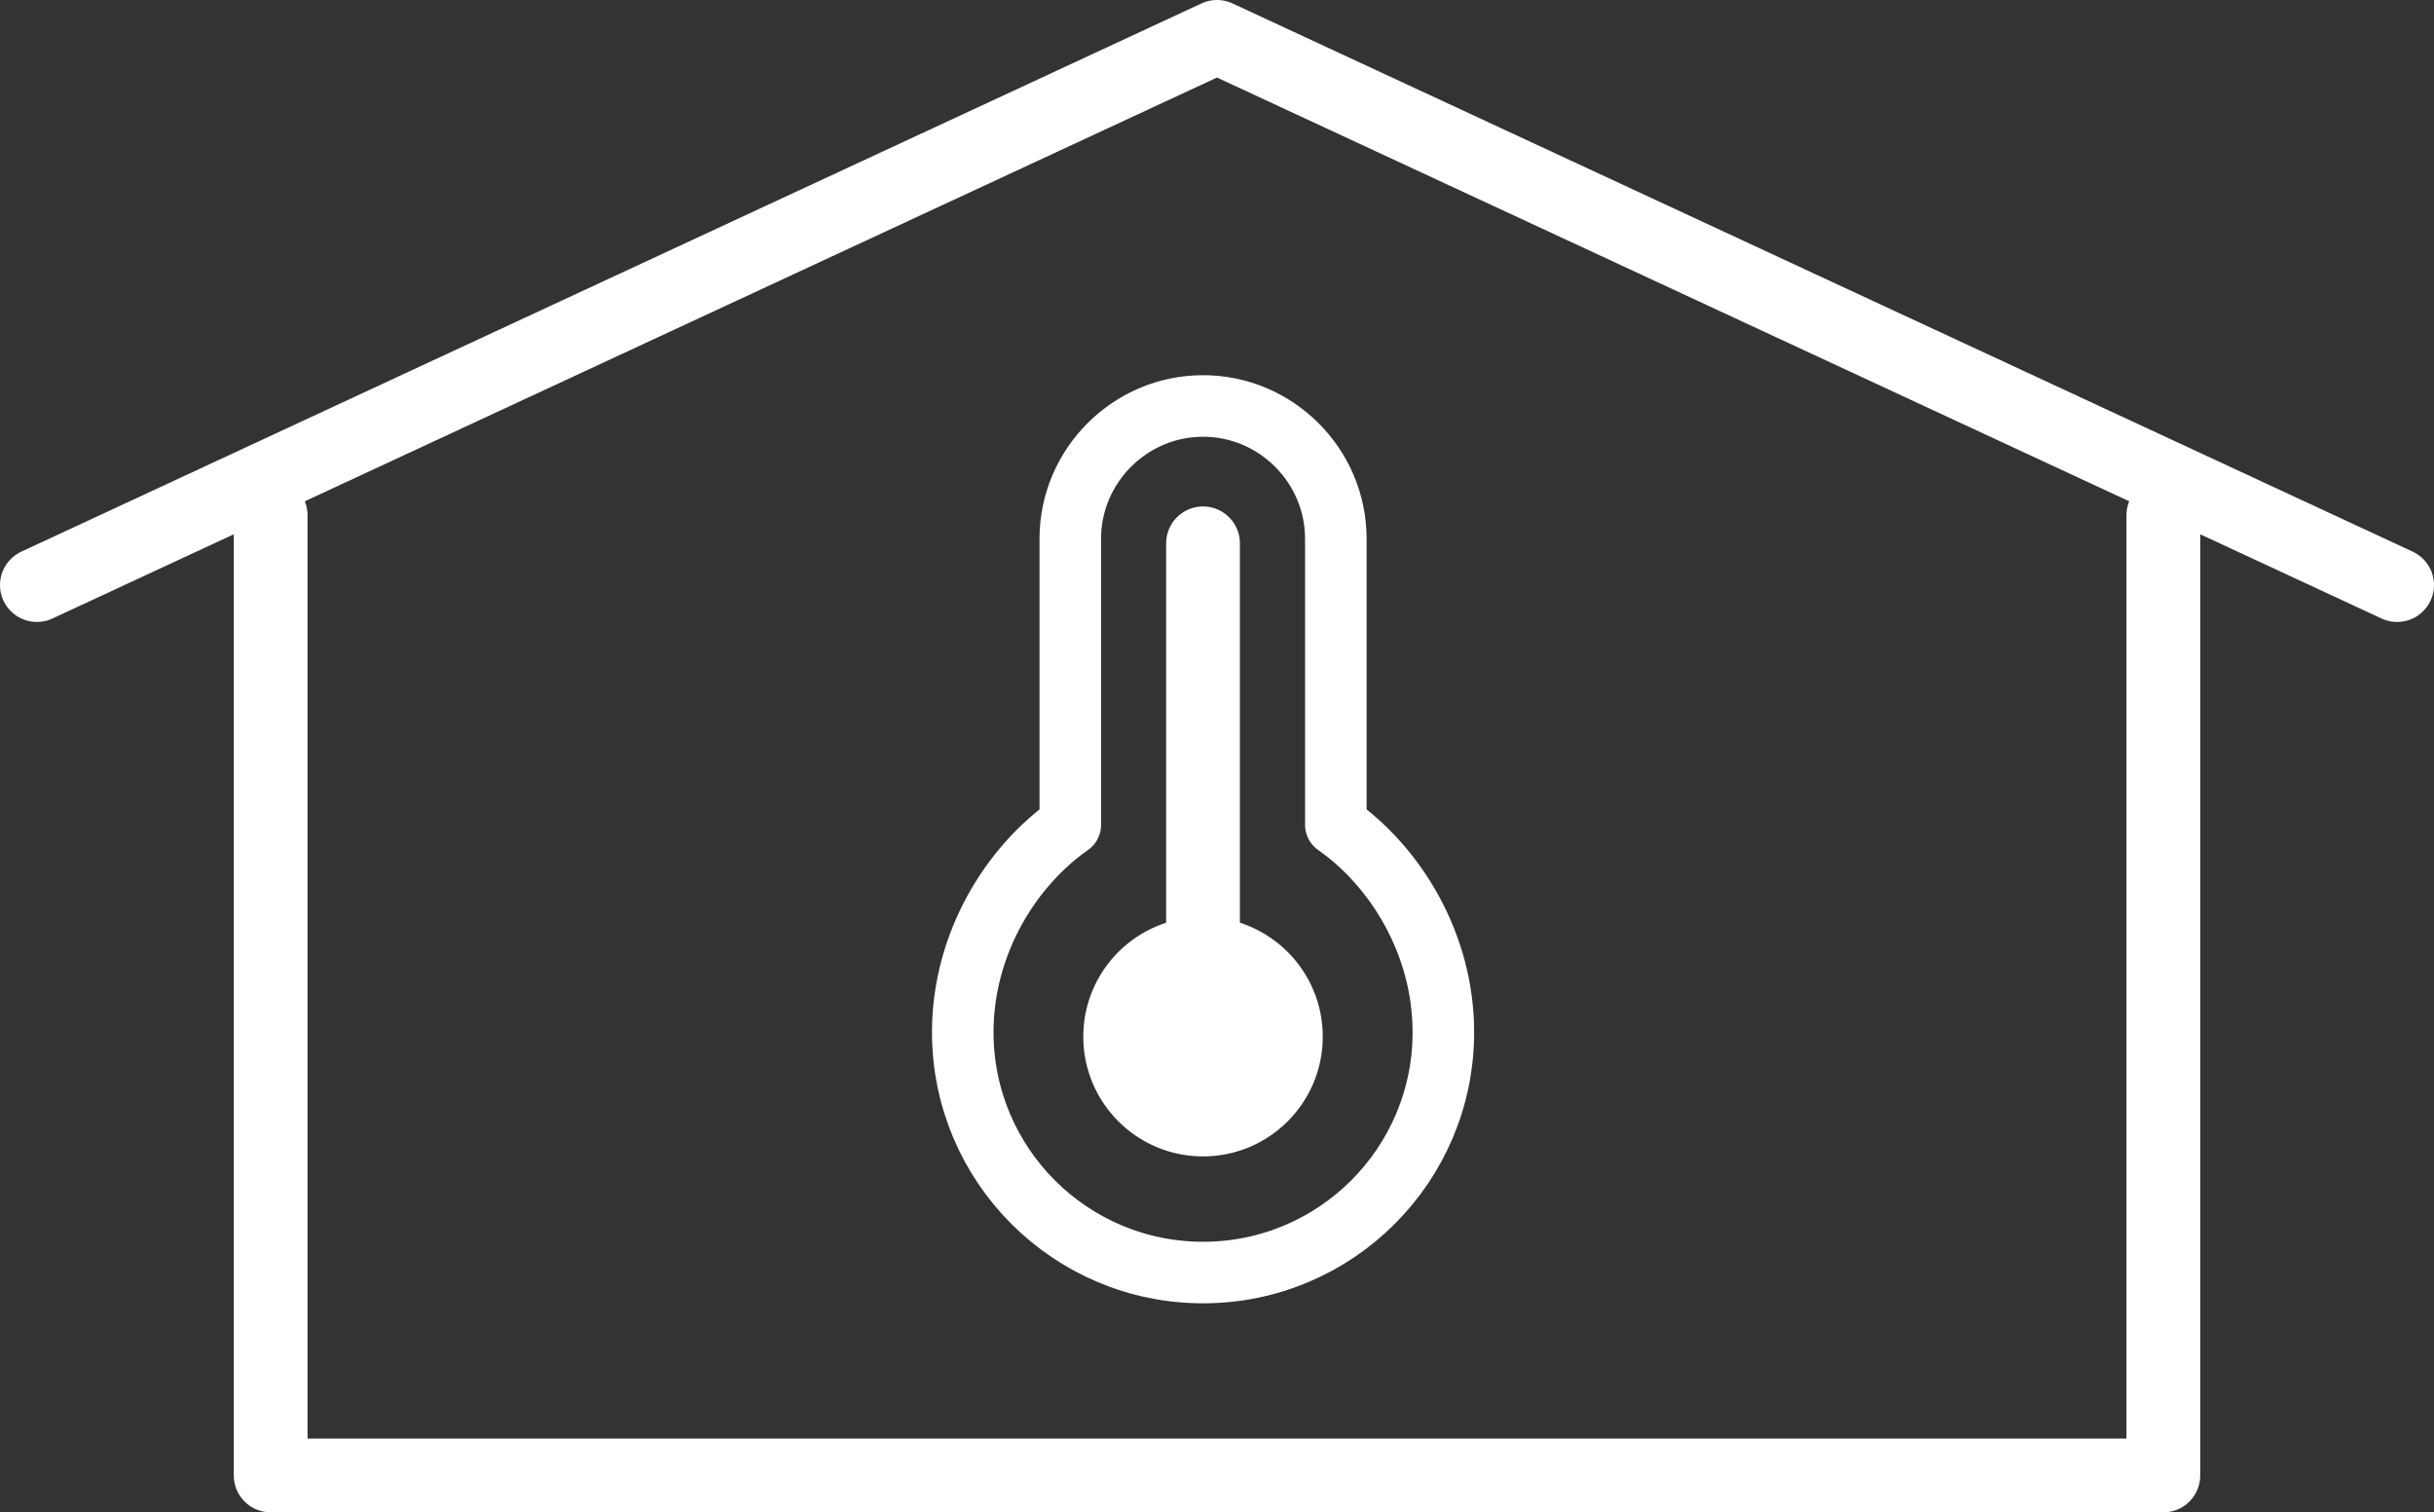
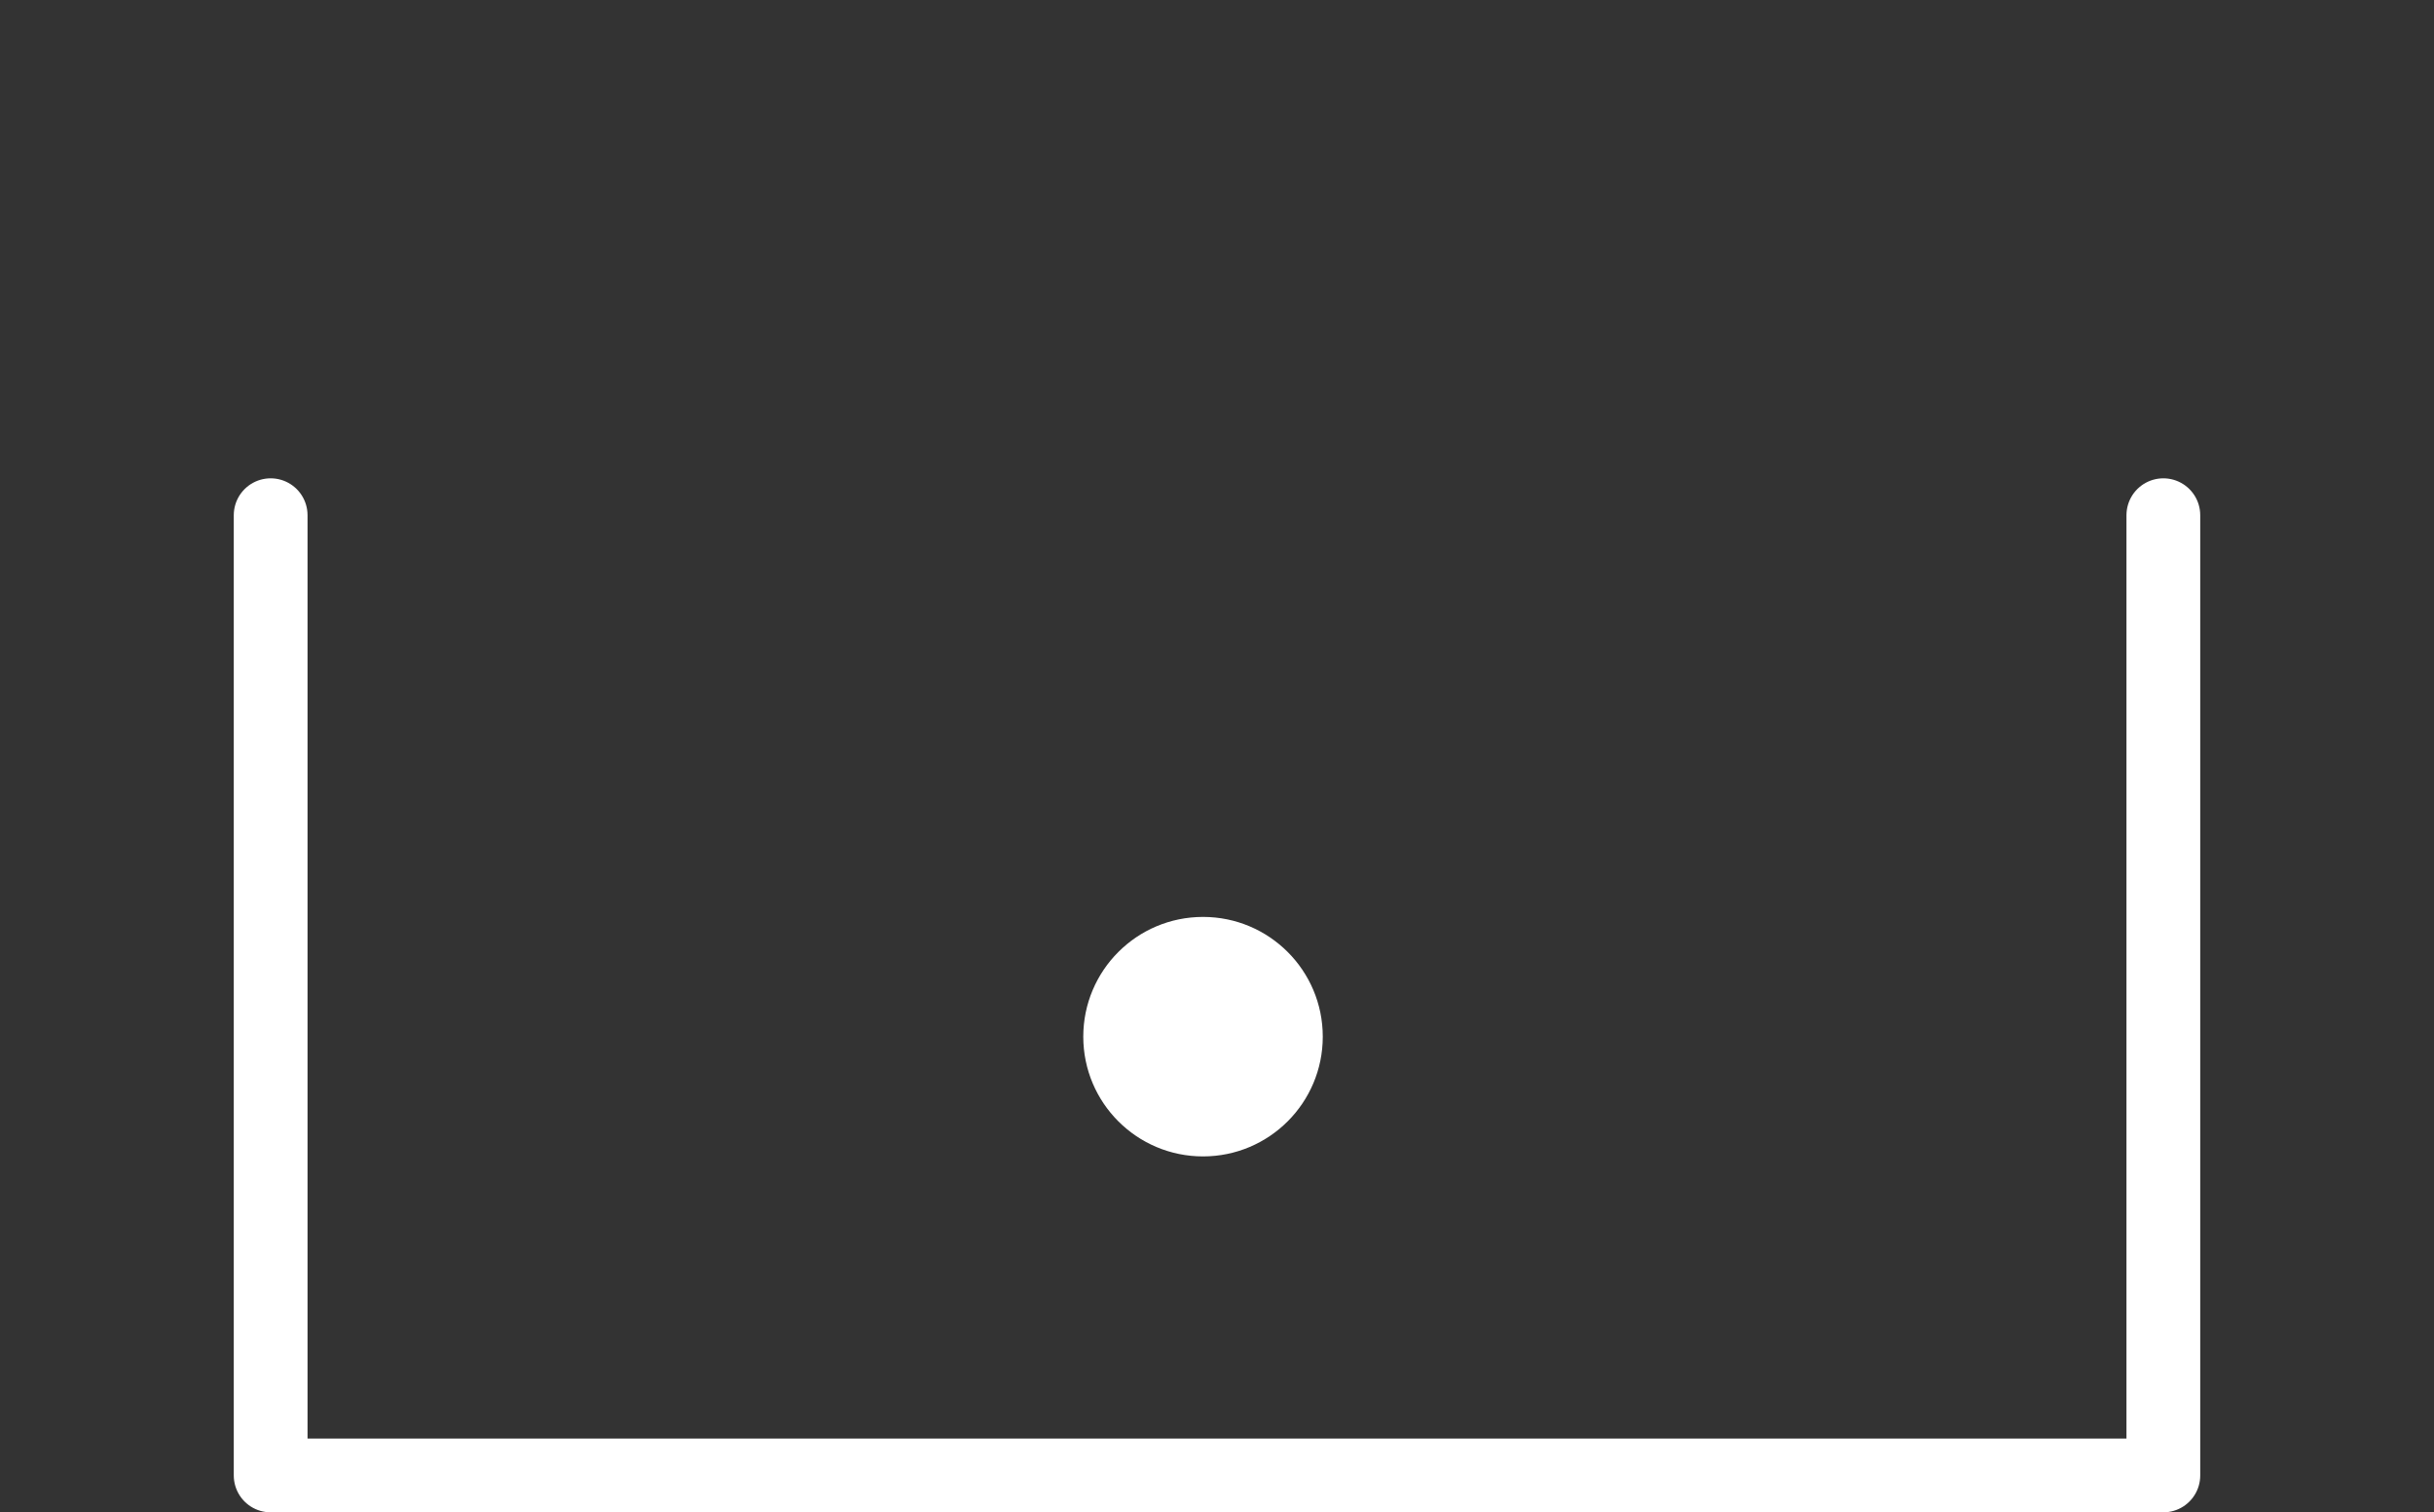
<svg xmlns="http://www.w3.org/2000/svg" id="b" width="66" height="41.008" viewBox="0 0 66 41.008">
  <rect x="0" y="0" width="66" height="41.008" fill="#333333" stroke="none" />
  <defs>
    <style>.d{fill:#fff;}.e{stroke-width:2px;}.e,.f{fill:none;stroke:#fff;stroke-linecap:round;stroke-linejoin:round;}.f{stroke-width:1.669px;}</style>
  </defs>
  <g id="c">
    <g>
-       <polyline class="e" points="1 15.865 33 1 65 15.865" />
      <polyline class="e" points="58.661 13.97 58.661 29.3 58.661 40.008 33 40.008 7.339 40.008 7.339 29.3 7.339 13.97" />
    </g>
    <g>
      <circle class="d" cx="32.621" cy="28.11" r="3.247" />
-       <line class="e" x1="32.621" y1="28.11" x2="32.621" y2="14.733" />
    </g>
-     <path class="f" d="M36.222,22.365v-7.757c0-1.98-1.62-3.6-3.6-3.6s-3.6,1.62-3.6,3.6v7.757c-1.614,1.13-2.916,3.223-2.916,5.625,0,3.599,2.917,6.516,6.516,6.516s6.516-2.917,6.516-6.516c0-2.402-1.302-4.495-2.916-5.625Z" />
  </g>
</svg>